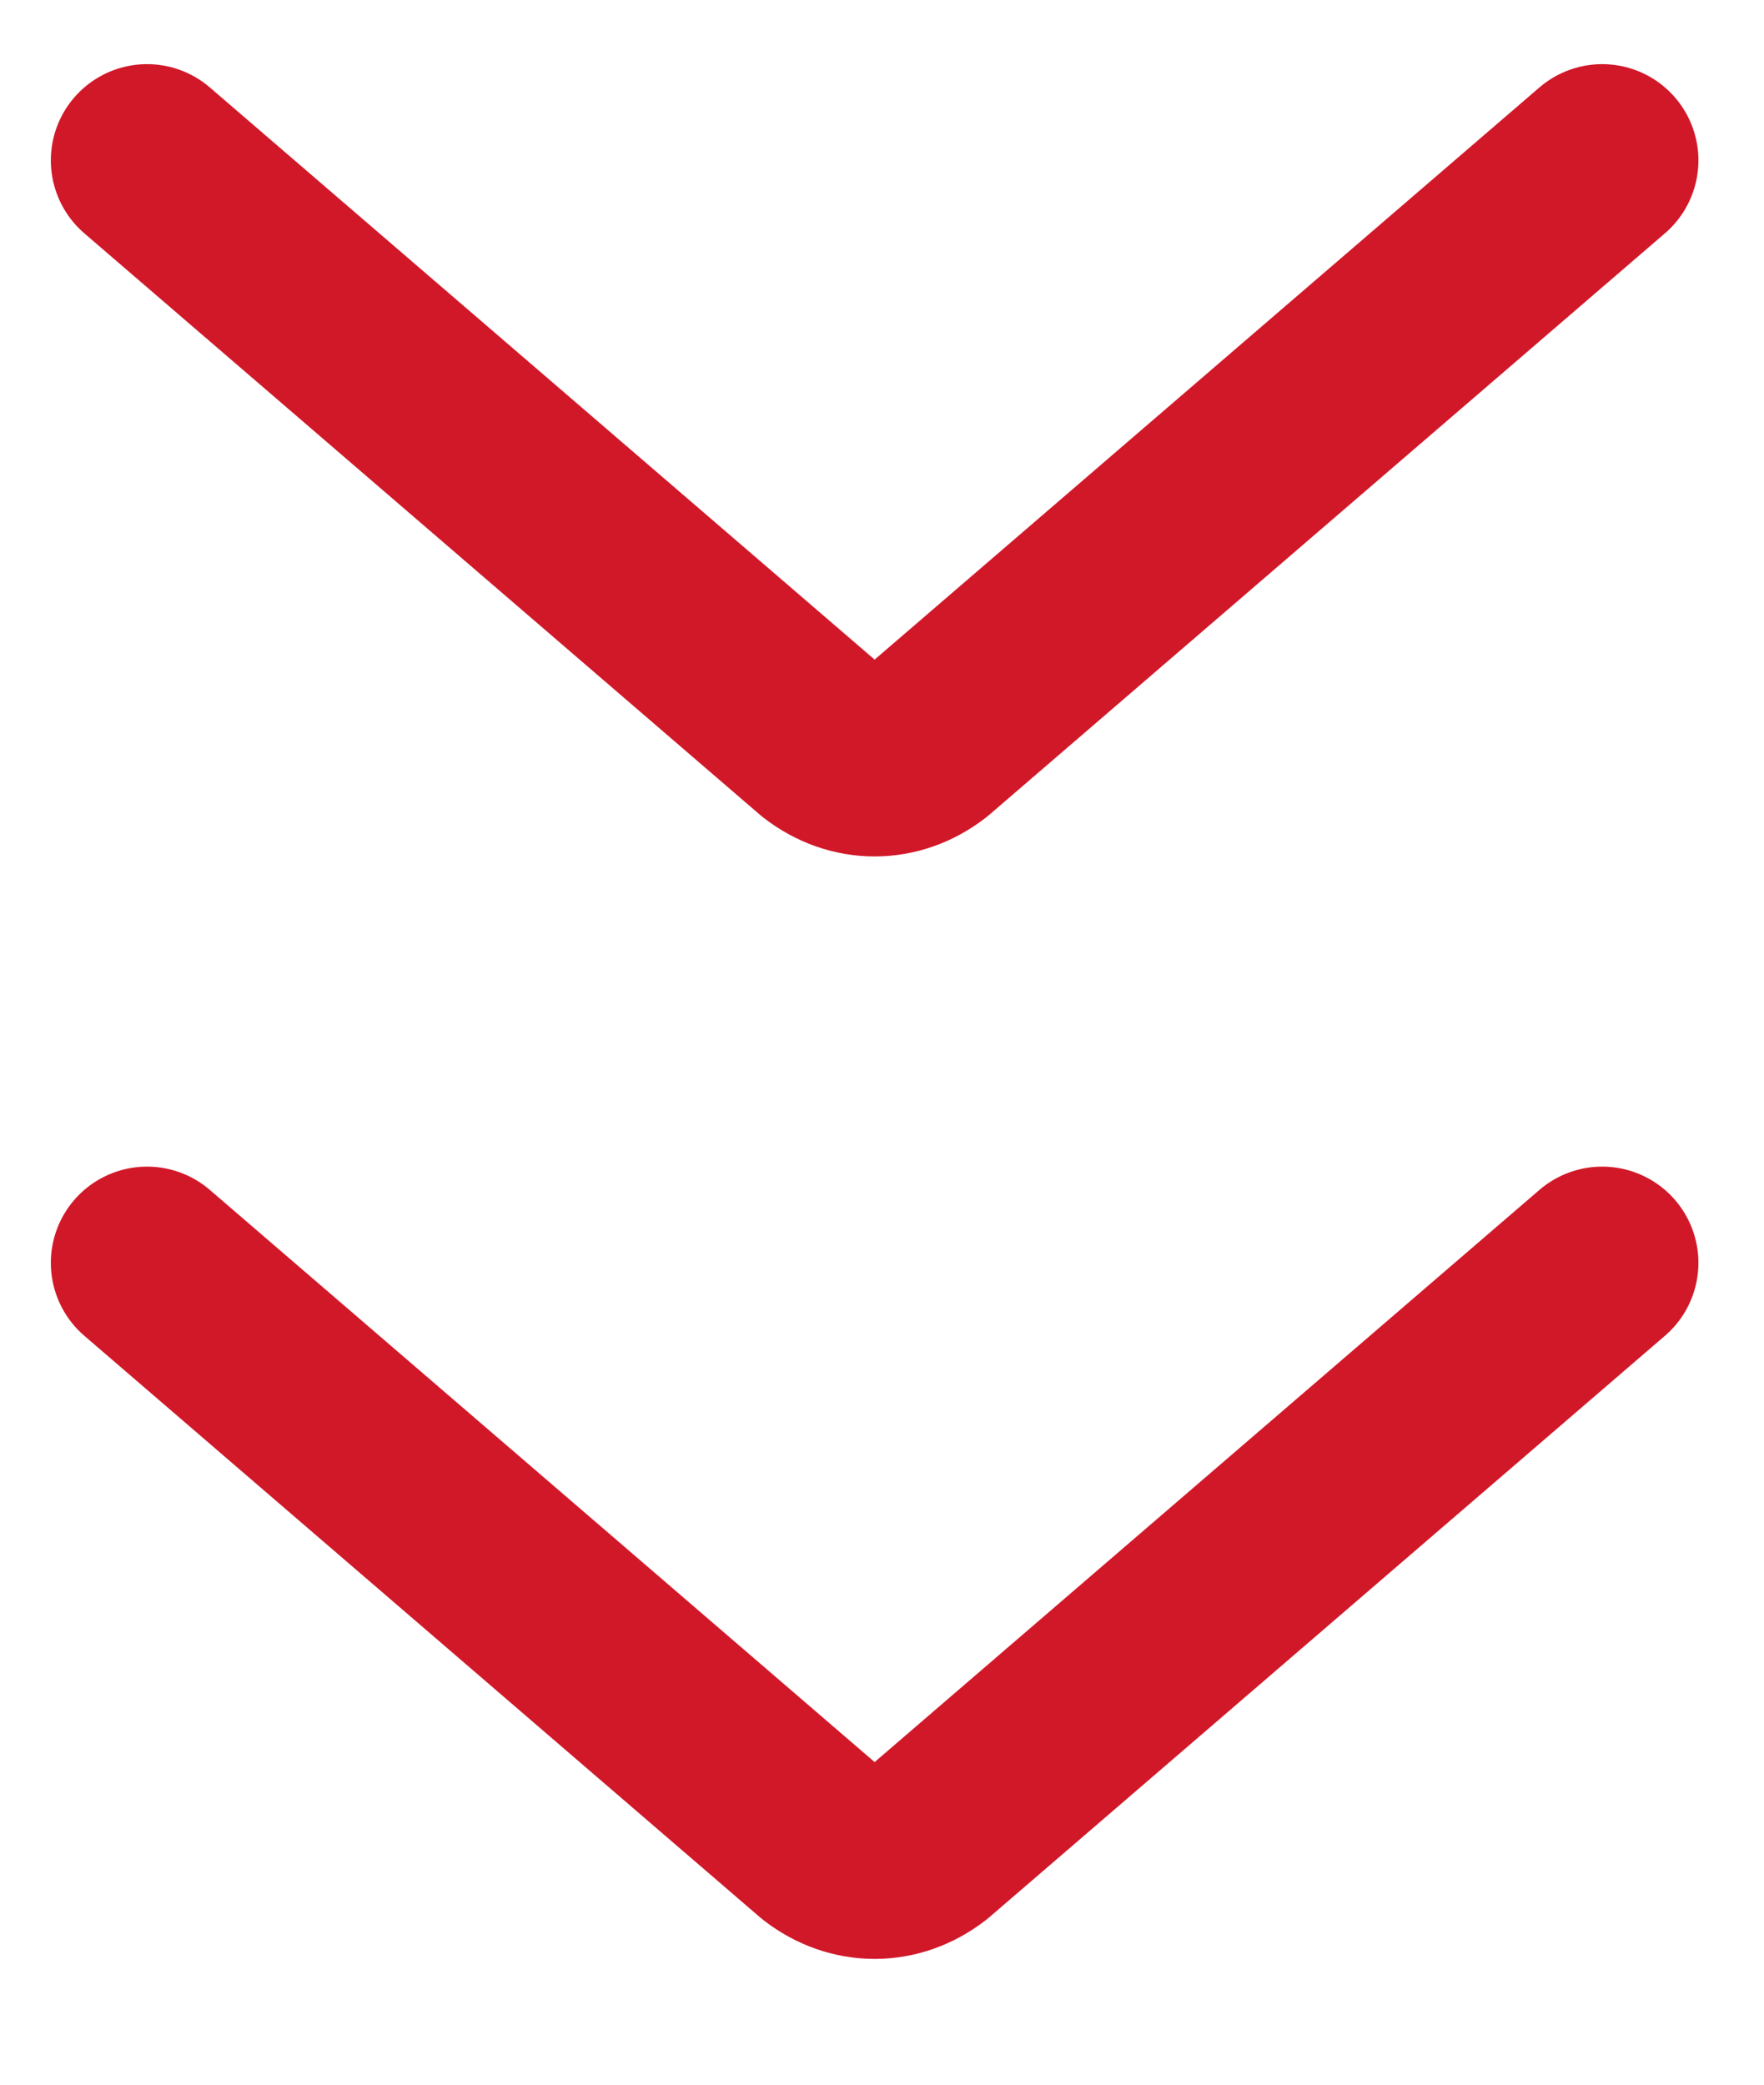
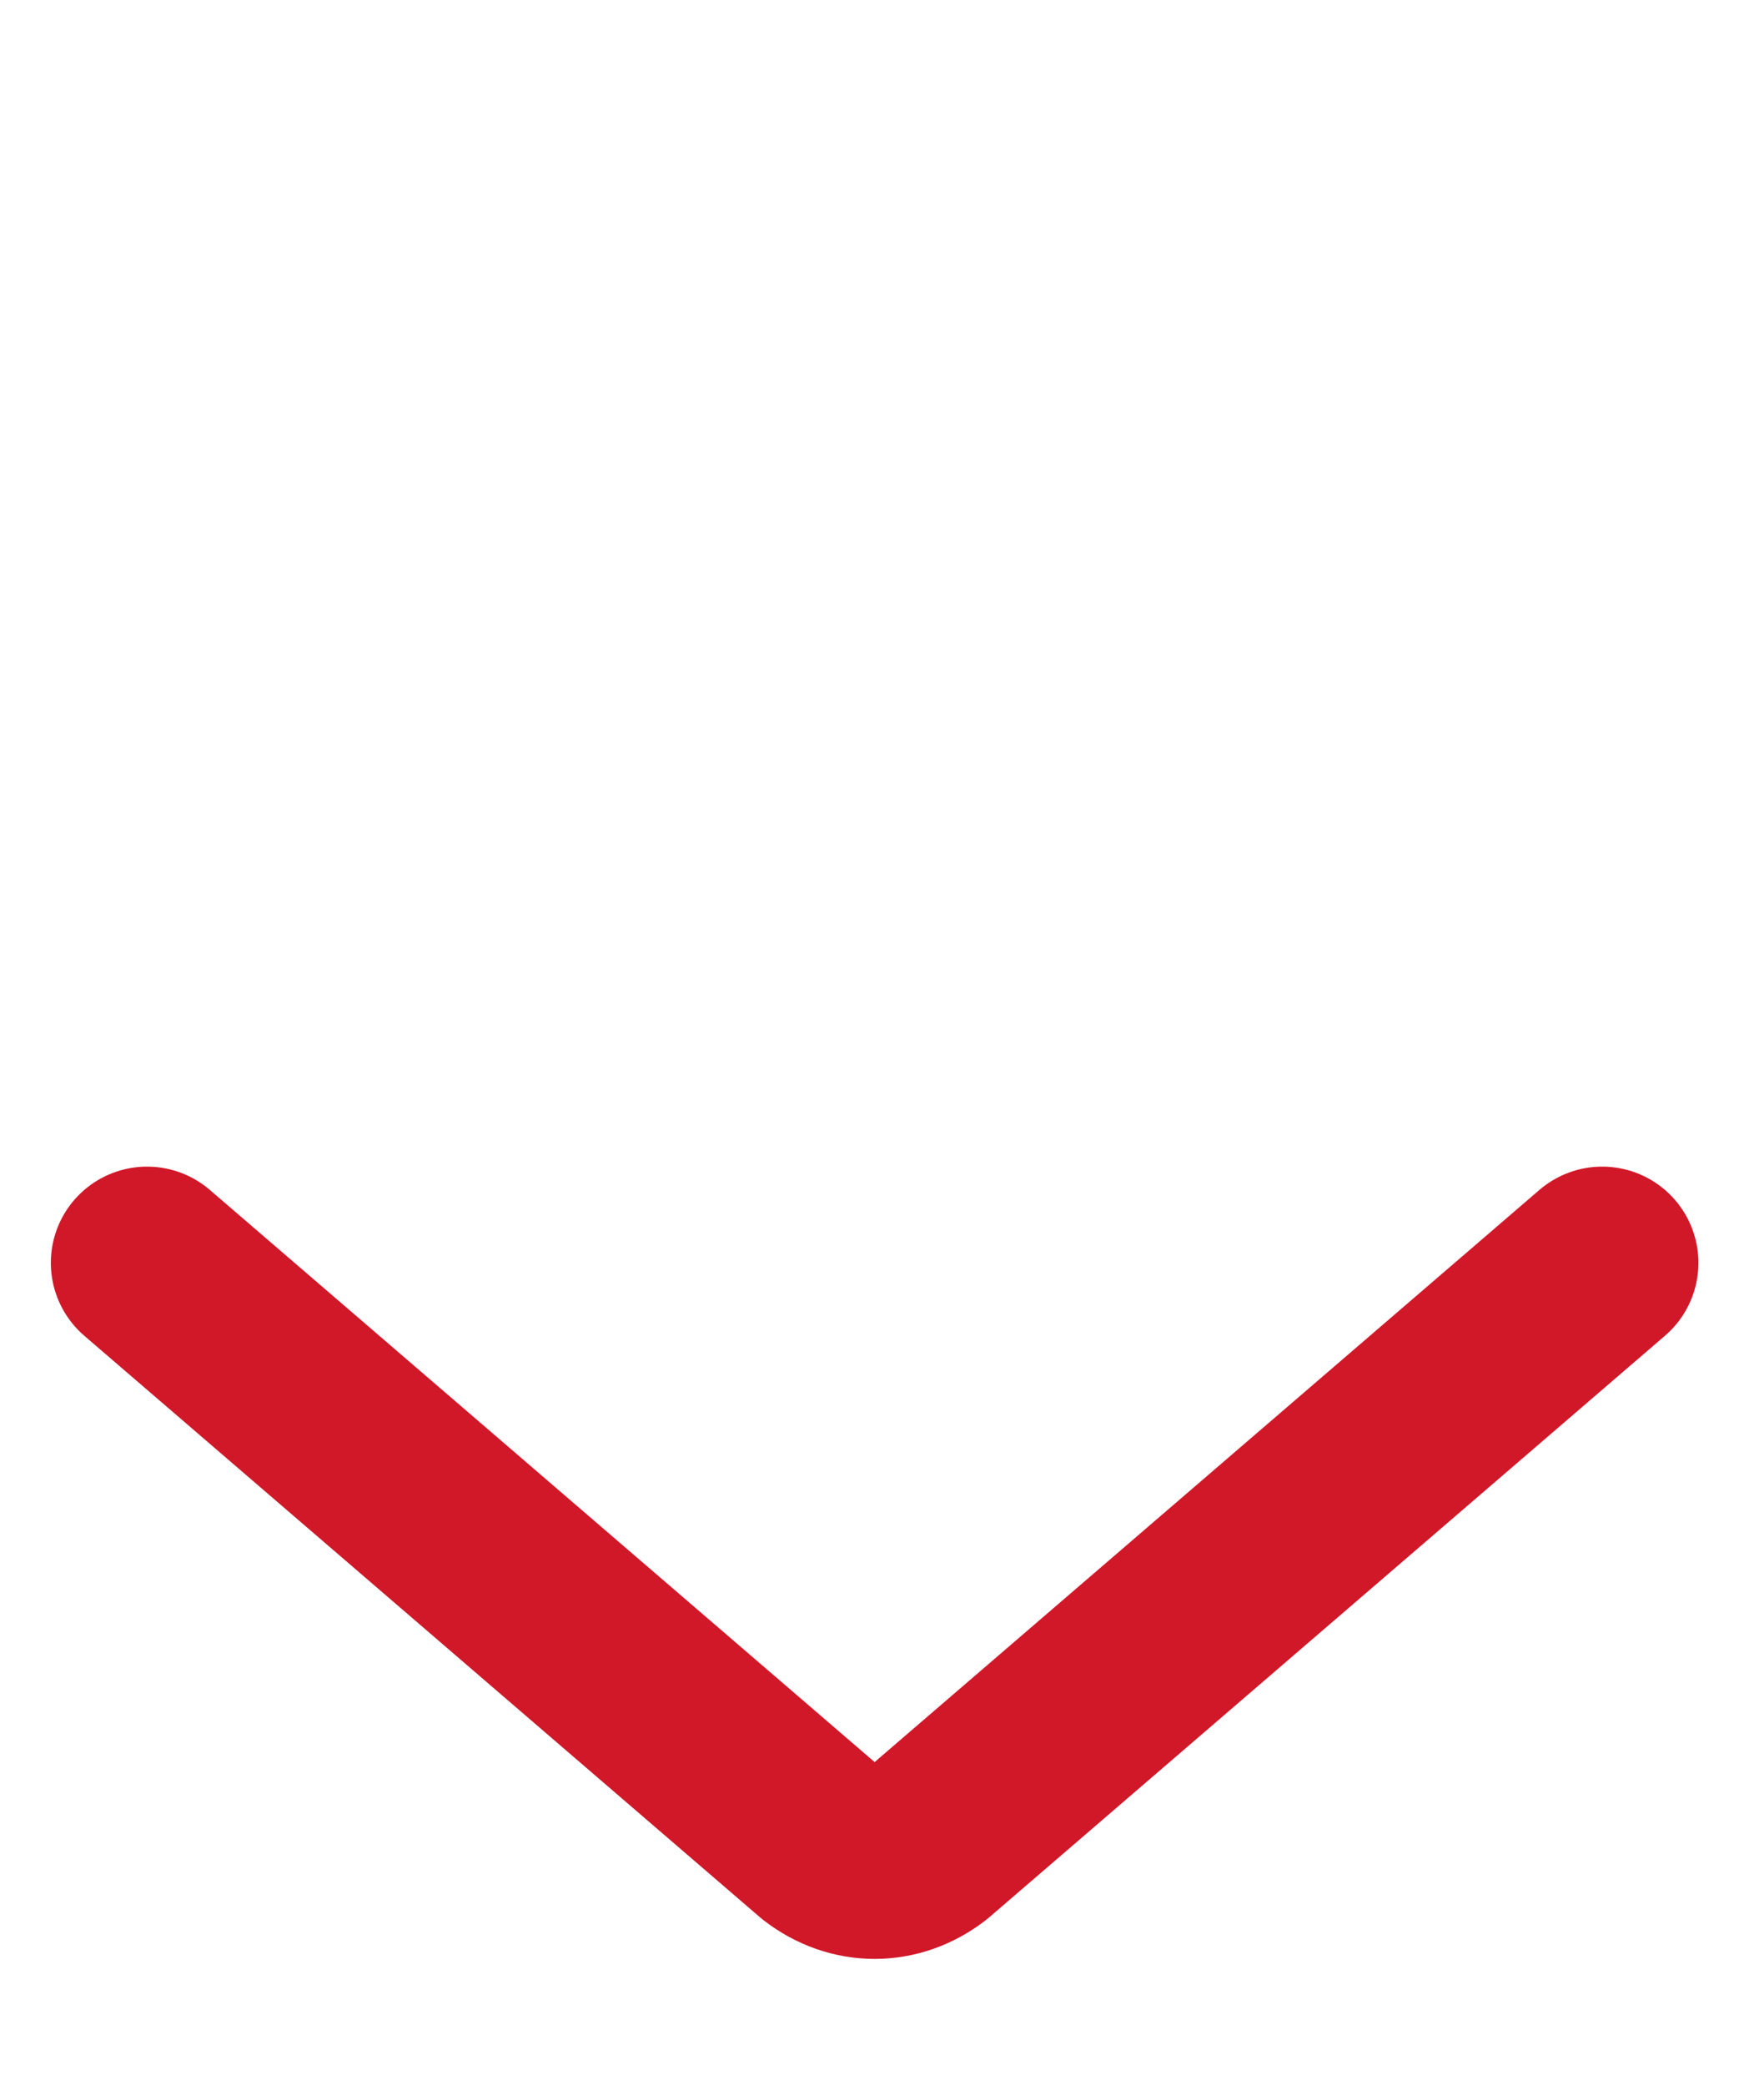
<svg xmlns="http://www.w3.org/2000/svg" width="11px" height="13px" viewBox="0 0 11 13" version="1.1">
  <title>Group 15</title>
  <g id="Desktop" stroke="none" stroke-width="1" fill="none" fill-rule="evenodd" stroke-linecap="round" stroke-linejoin="round">
    <g id="About-Us" transform="translate(-33, -1048)" stroke="#D11829" stroke-width="1.2">
      <g id="Group-13" transform="translate(30.346, 905.832)">
        <g id="Group-15" transform="translate(3.571, 143.168)">
-           <path d="M9.074,1.01973985e-13 L4.861,3.626 C4.663,3.779 4.411,3.779 4.213,3.626 L2.30926389e-13,1.01973985e-13" id="Path" />
          <path d="M9.074,6.875 L4.861,10.501 C4.663,10.654 4.411,10.654 4.213,10.501 L2.30926389e-13,6.875" id="Path-Copy" />
        </g>
      </g>
    </g>
  </g>
</svg>